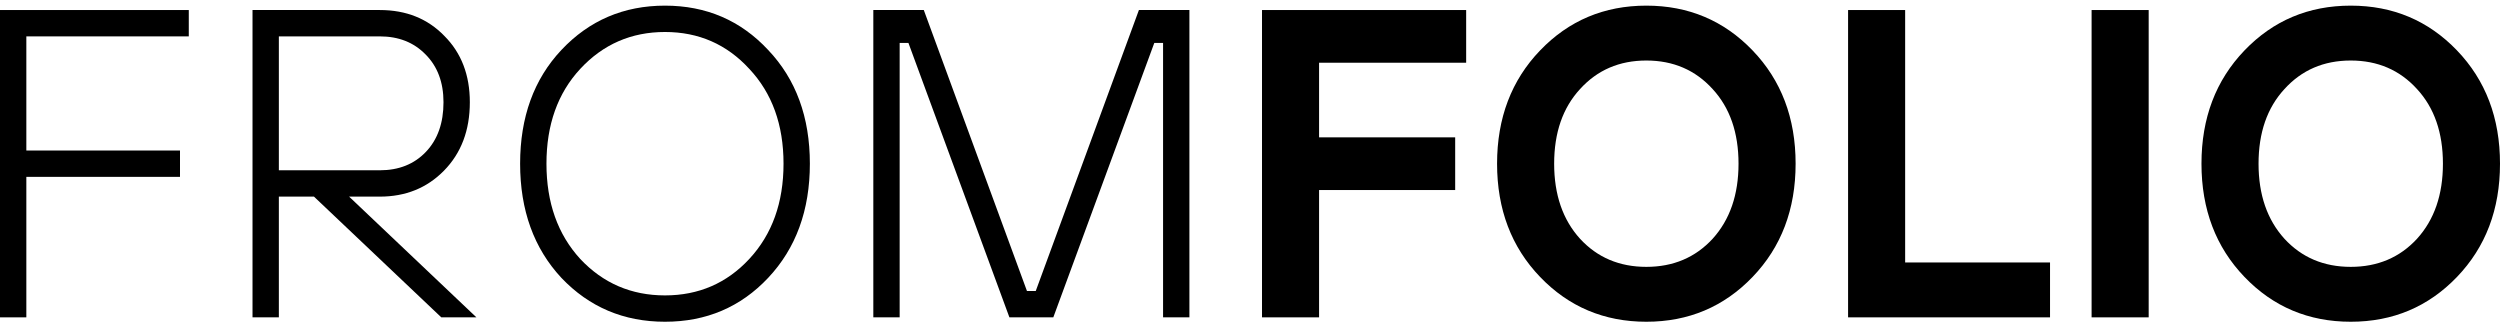
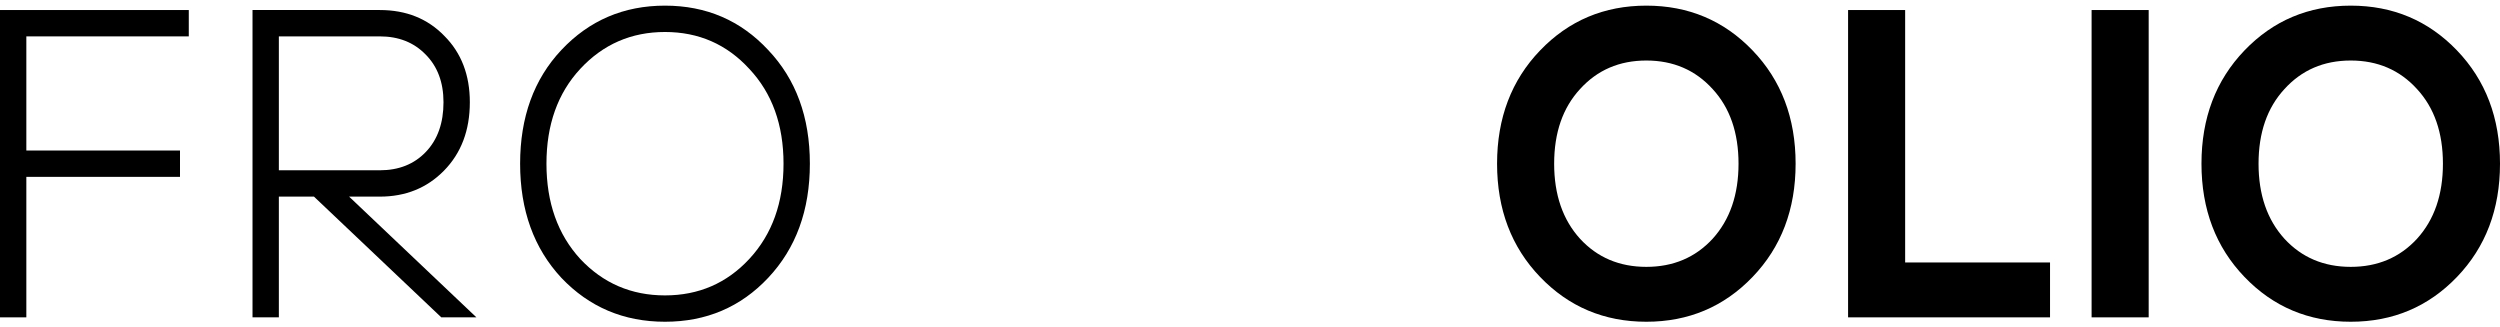
<svg xmlns="http://www.w3.org/2000/svg" width="168" height="22" viewBox="0 0 168 22" fill="none">
  <path d="M0 21.326V0.674H12.686V2.445H1.77V10.115H12.096V11.885H1.77V21.326H0Z" fill="black" />
  <path d="M16.969 21.326V0.674H25.525C27.295 0.674 28.741 1.255 29.862 2.415C31.002 3.556 31.573 5.041 31.573 6.87C31.573 8.758 30.992 10.292 29.832 11.472C28.691 12.633 27.256 13.213 25.525 13.213H23.46L32.015 21.326H29.655L21.099 13.213H18.739V21.326H16.969ZM18.739 11.443H25.525C26.803 11.443 27.836 11.03 28.622 10.204C29.409 9.377 29.803 8.266 29.803 6.87C29.803 5.532 29.399 4.46 28.593 3.654C27.806 2.848 26.784 2.445 25.525 2.445H18.739V11.443Z" fill="black" />
  <path d="M37.725 3.359C39.593 1.373 41.914 0.379 44.687 0.379C47.46 0.379 49.771 1.373 51.62 3.359C53.489 5.326 54.423 7.873 54.423 11C54.423 14.127 53.489 16.684 51.62 18.671C49.771 20.637 47.46 21.621 44.687 21.621C41.914 21.621 39.593 20.637 37.725 18.671C35.876 16.684 34.952 14.127 34.952 11C34.952 7.873 35.876 5.326 37.725 3.359ZM38.993 17.402C40.527 19.034 42.425 19.851 44.687 19.851C46.949 19.851 48.837 19.034 50.352 17.402C51.886 15.75 52.653 13.616 52.653 11C52.653 8.384 51.886 6.26 50.352 4.628C48.837 2.976 46.949 2.15 44.687 2.15C42.425 2.15 40.527 2.976 38.993 4.628C37.479 6.26 36.722 8.384 36.722 11C36.722 13.616 37.479 15.75 38.993 17.402Z" fill="black" />
-   <path d="M58.687 21.326V0.674H62.079L69.012 19.556H69.602L76.535 0.674H79.928V21.326H78.158V2.887H77.568L70.782 21.326H67.832L61.047 2.887H60.457V21.326H58.687Z" fill="black" />
-   <path d="M84.807 21.326V0.674H98.526V4.215H88.642V9.23H97.788V12.77H88.642V21.326H84.807Z" fill="black" />
  <path d="M106.179 16.045C107.34 17.304 108.825 17.933 110.634 17.933C112.443 17.933 113.928 17.304 115.089 16.045C116.249 14.766 116.829 13.085 116.829 11C116.829 8.915 116.249 7.243 115.089 5.985C113.928 4.706 112.443 4.067 110.634 4.067C108.825 4.067 107.34 4.706 106.179 5.985C105.019 7.243 104.439 8.915 104.439 11C104.439 13.085 105.019 14.766 106.179 16.045ZM103.495 3.389C105.422 1.382 107.802 0.379 110.634 0.379C113.466 0.379 115.846 1.382 117.773 3.389C119.701 5.395 120.665 7.932 120.665 11C120.665 14.068 119.701 16.605 117.773 18.611C115.846 20.618 113.466 21.621 110.634 21.621C107.802 21.621 105.422 20.618 103.495 18.611C101.567 16.605 100.603 14.068 100.603 11C100.603 7.932 101.567 5.395 103.495 3.389Z" fill="black" />
  <path d="M124.191 21.326V0.674H128.026V17.638H137.762V21.326H124.191Z" fill="black" />
  <path d="M140.555 21.326V0.674H144.391V21.326H140.555Z" fill="black" />
  <path d="M153.515 16.045C154.675 17.304 156.16 17.933 157.969 17.933C159.779 17.933 161.264 17.304 162.424 16.045C163.585 14.766 164.165 13.085 164.165 11C164.165 8.915 163.585 7.243 162.424 5.985C161.264 4.706 159.779 4.067 157.969 4.067C156.16 4.067 154.675 4.706 153.515 5.985C152.354 7.243 151.774 8.915 151.774 11C151.774 13.085 152.354 14.766 153.515 16.045ZM150.83 3.389C152.757 1.382 155.137 0.379 157.969 0.379C160.802 0.379 163.181 1.382 165.109 3.389C167.036 5.395 168 7.932 168 11C168 14.068 167.036 16.605 165.109 18.611C163.181 20.618 160.802 21.621 157.969 21.621C155.137 21.621 152.757 20.618 150.83 18.611C148.903 16.605 147.939 14.068 147.939 11C147.939 7.932 148.903 5.395 150.83 3.389Z" fill="black" />
</svg>